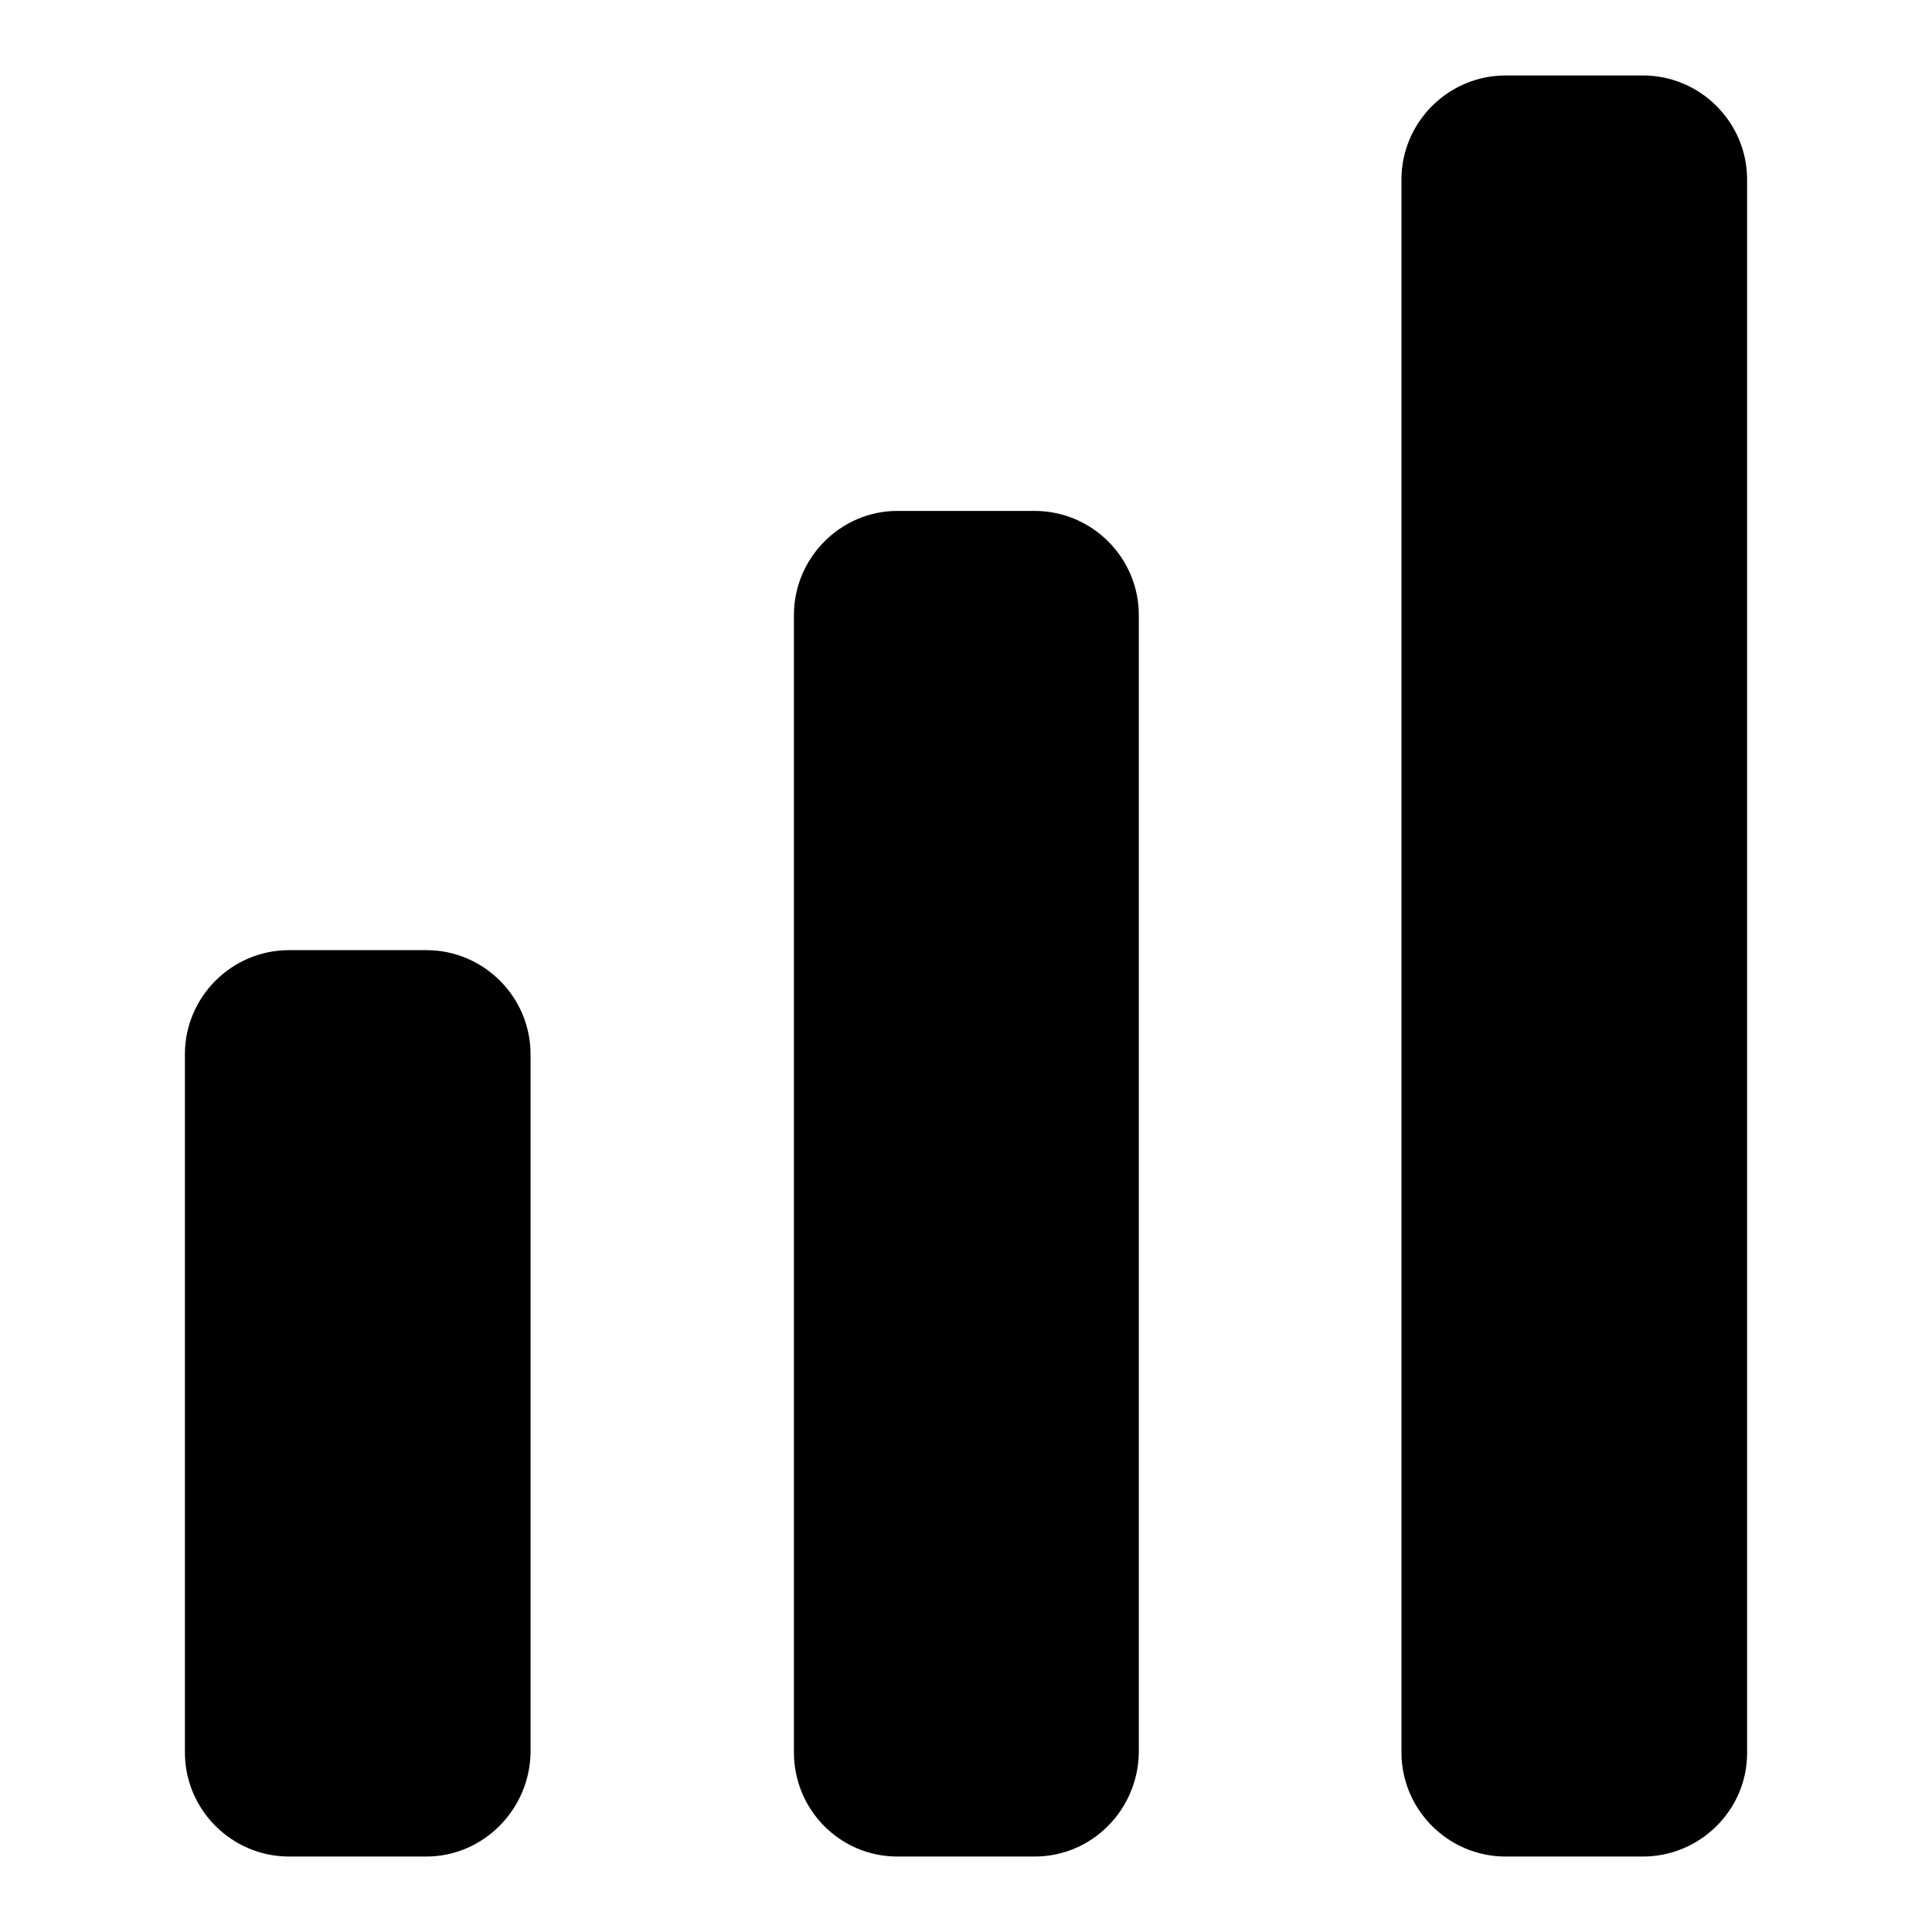
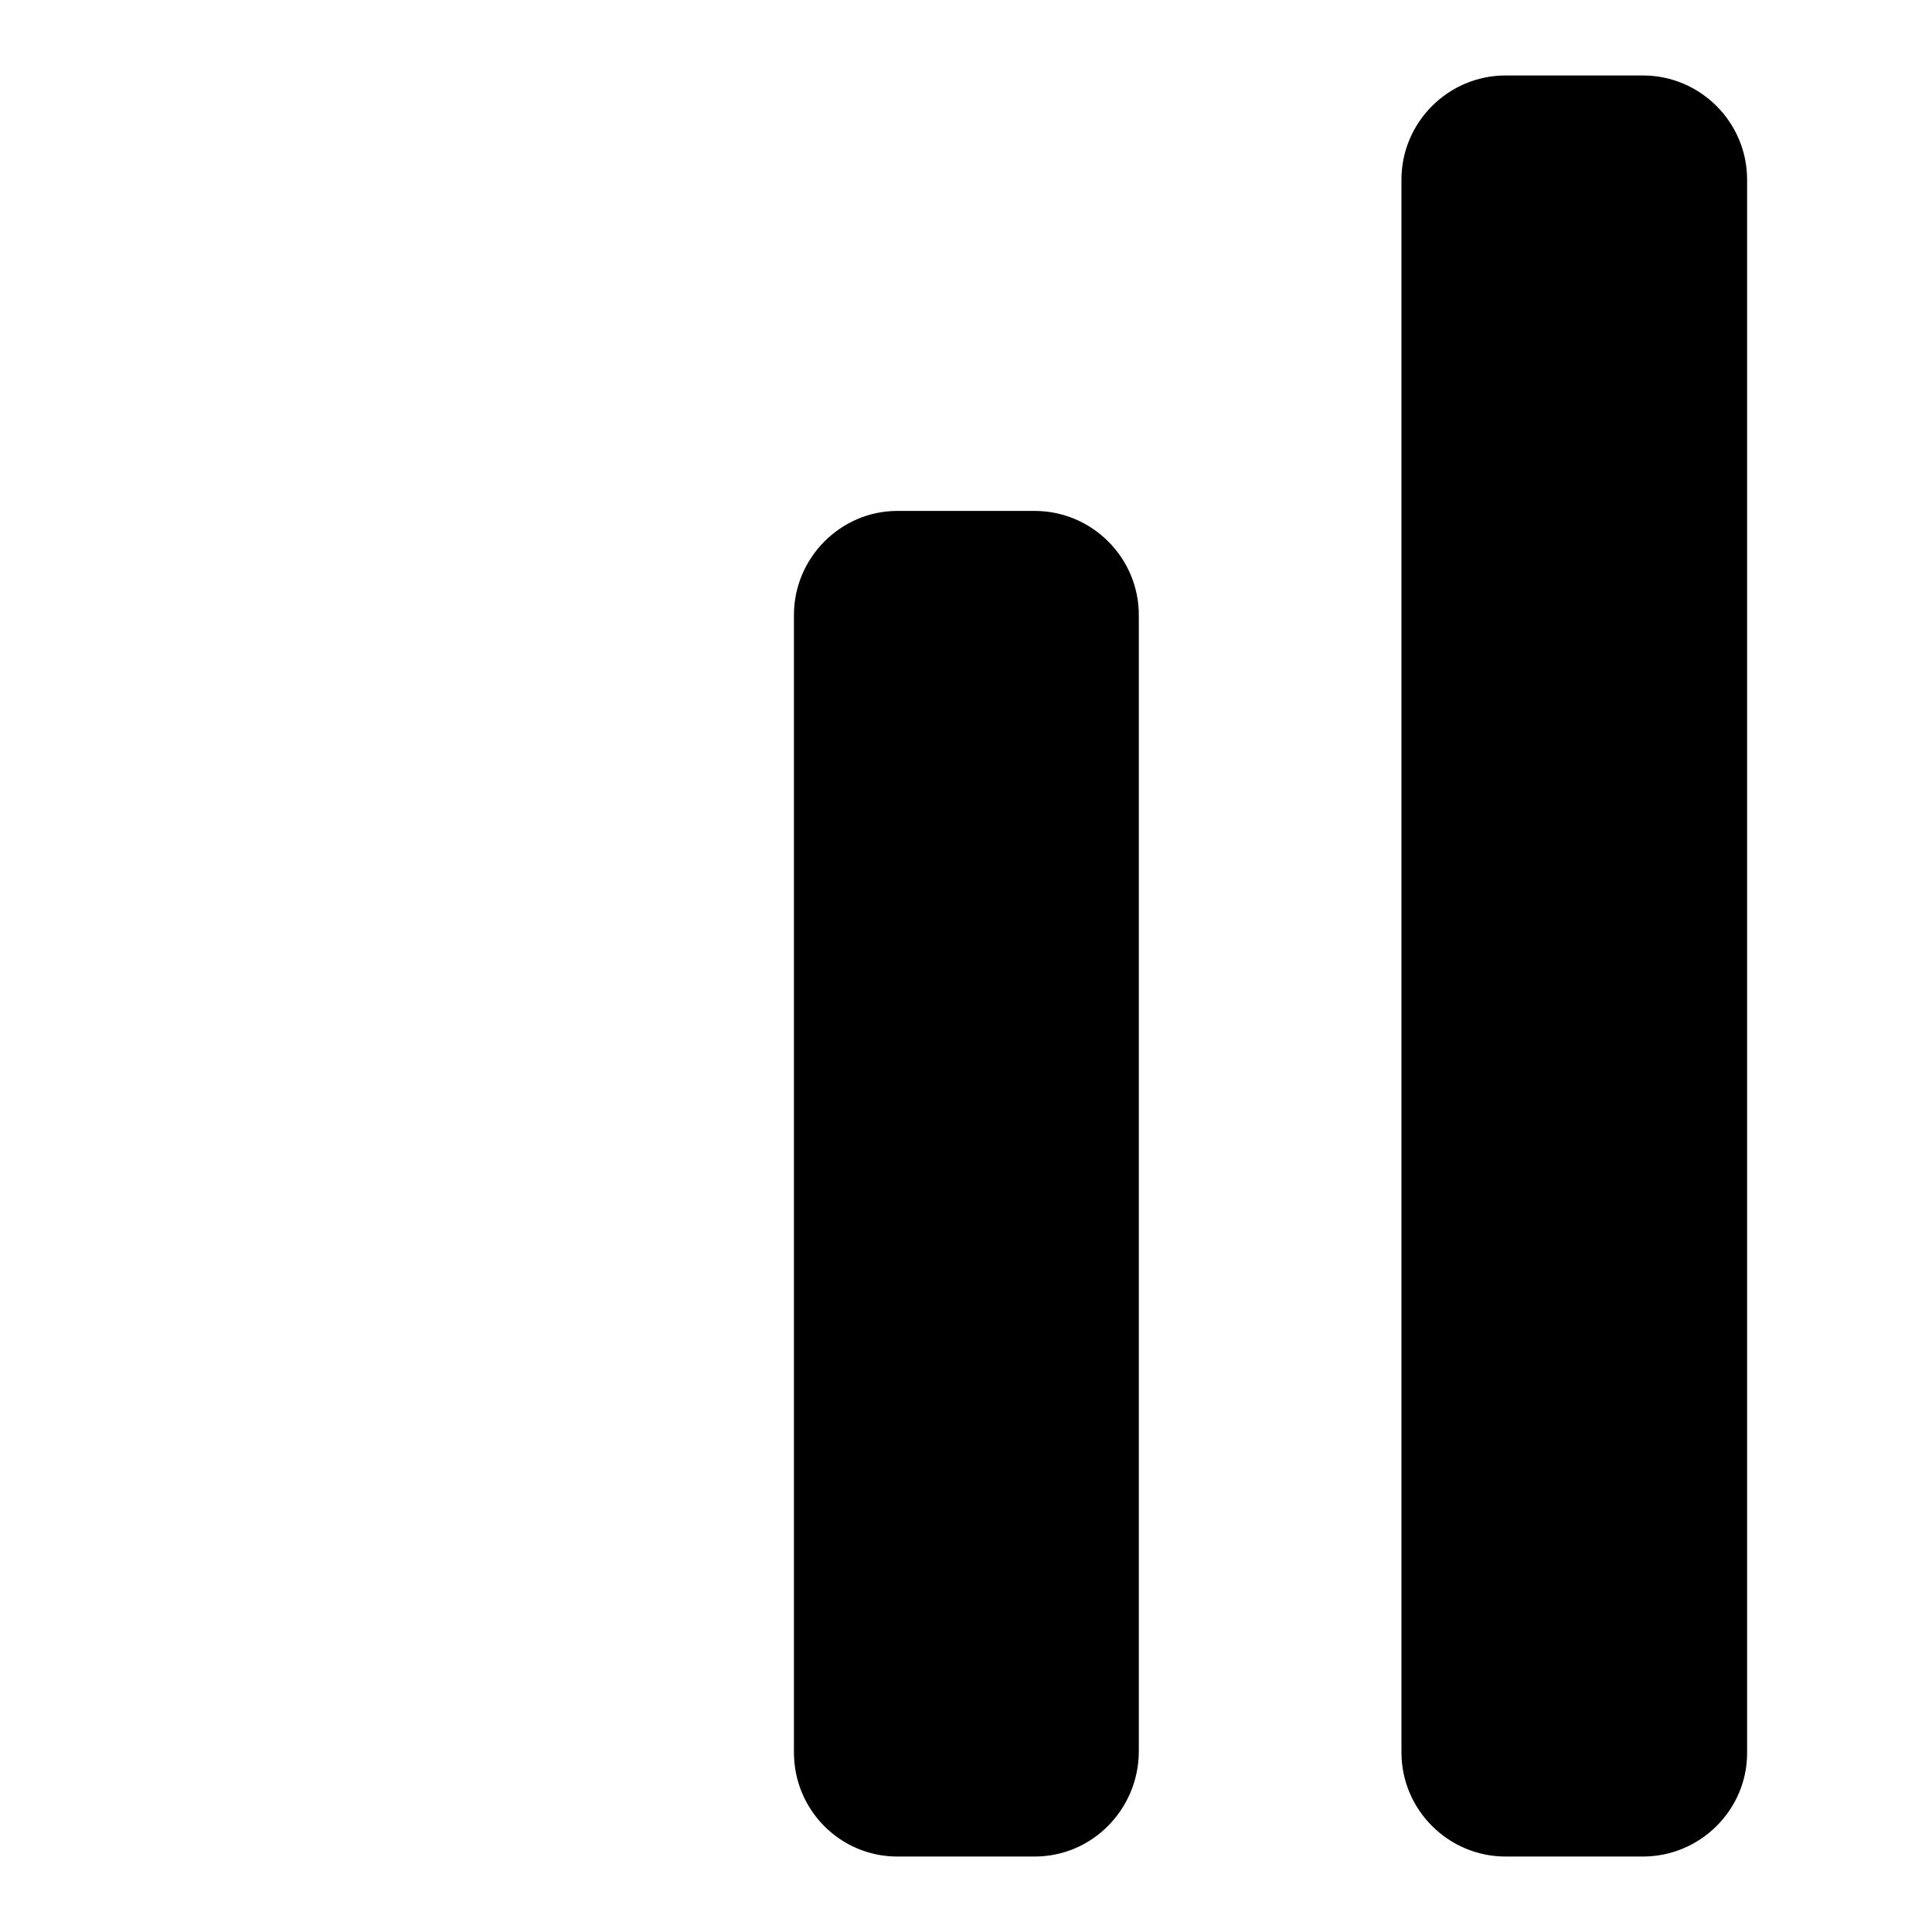
<svg xmlns="http://www.w3.org/2000/svg" version="1.1" x="0px" y="0px" viewBox="0 0 256 256" enable-background="new 0 0 256 256" xml:space="preserve">
  <g>
    <g>
-       <path fill="#000000" d="M56.5,246H38.3c-7.6,0-13.8-6.2-13.8-13.8v-92.5c0-7.6,6.2-13.8,13.8-13.8h18.2c7.6,0,13.8,6.2,13.8,13.8v92.5C70.2,239.8,64,246,56.5,246z" />
      <path fill="#000000" d="M137.1,246h-18.2c-7.6,0-13.7-6.2-13.7-13.8V81.5c0-7.6,6.2-13.8,13.7-13.8h18.2c7.6,0,13.8,6.2,13.8,13.8v150.7C150.8,239.8,144.7,246,137.1,246z" />
      <path fill="#000000" d="M217.7,246h-18.2c-7.6,0-13.8-6.2-13.8-13.8V23.8c0-7.6,6.2-13.8,13.8-13.8h18.2c7.6,0,13.8,6.2,13.8,13.8v208.5C231.5,239.8,225.3,246,217.7,246z" />
    </g>
  </g>
</svg>